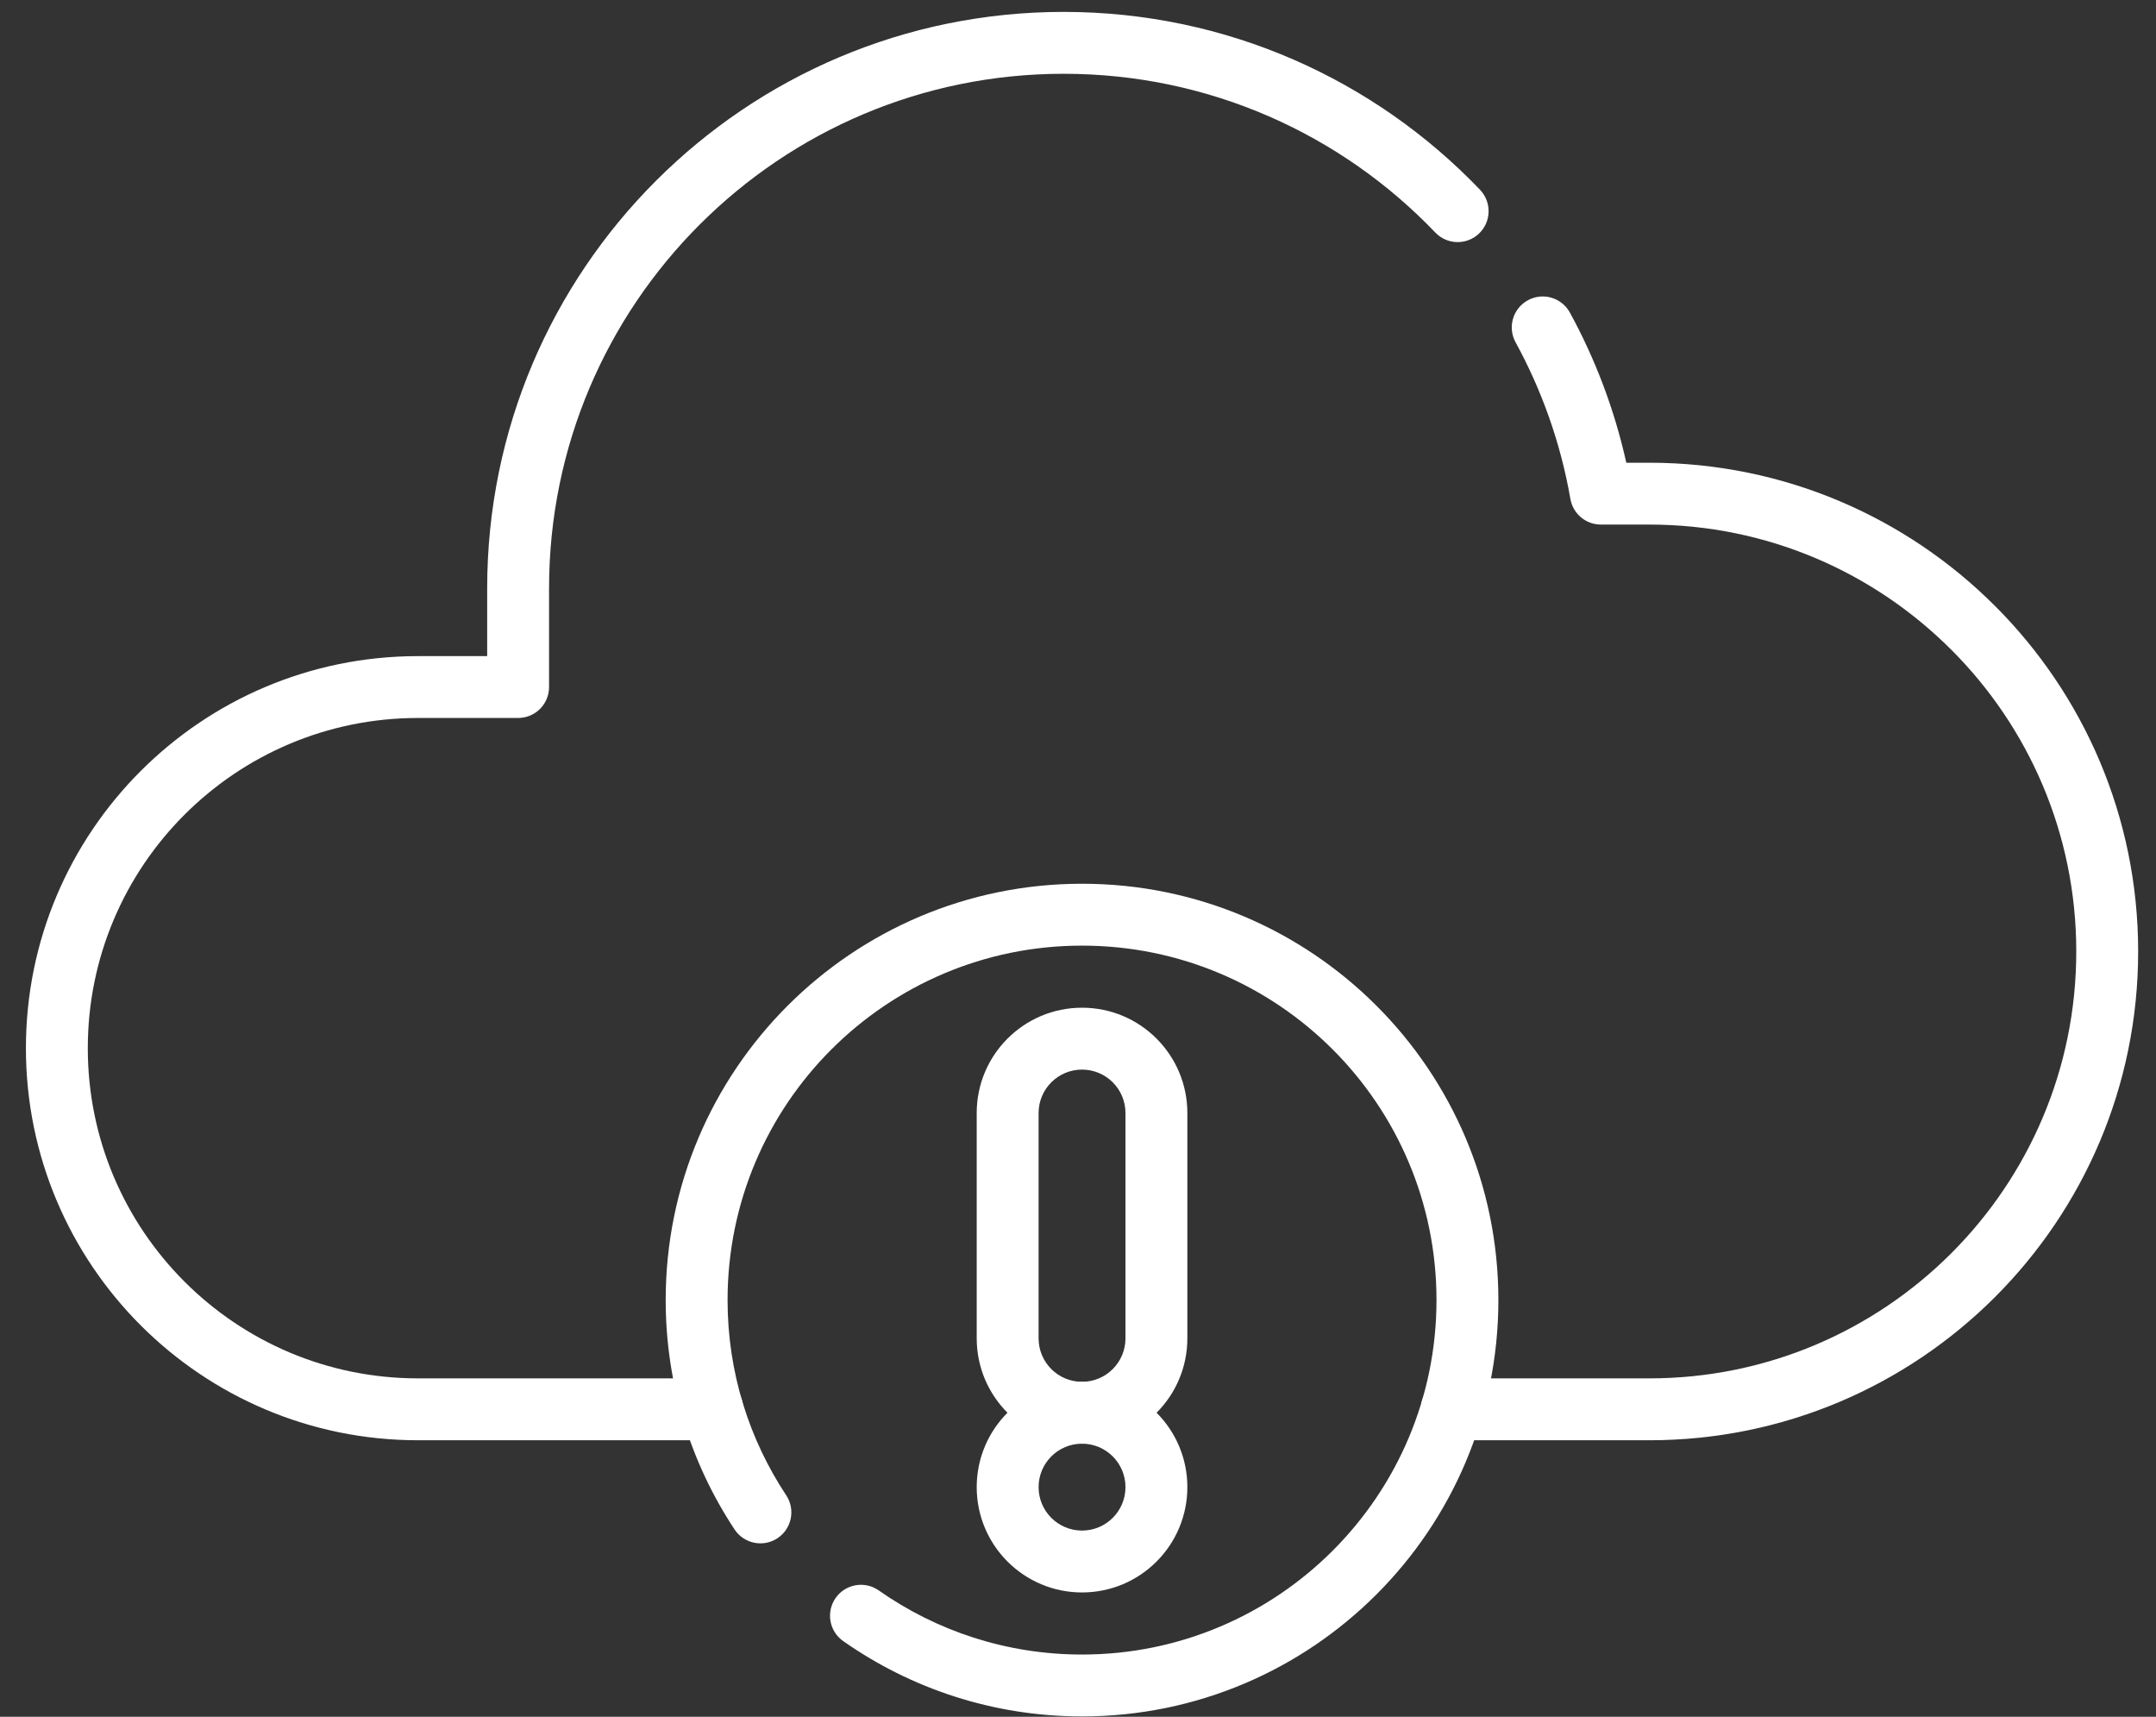
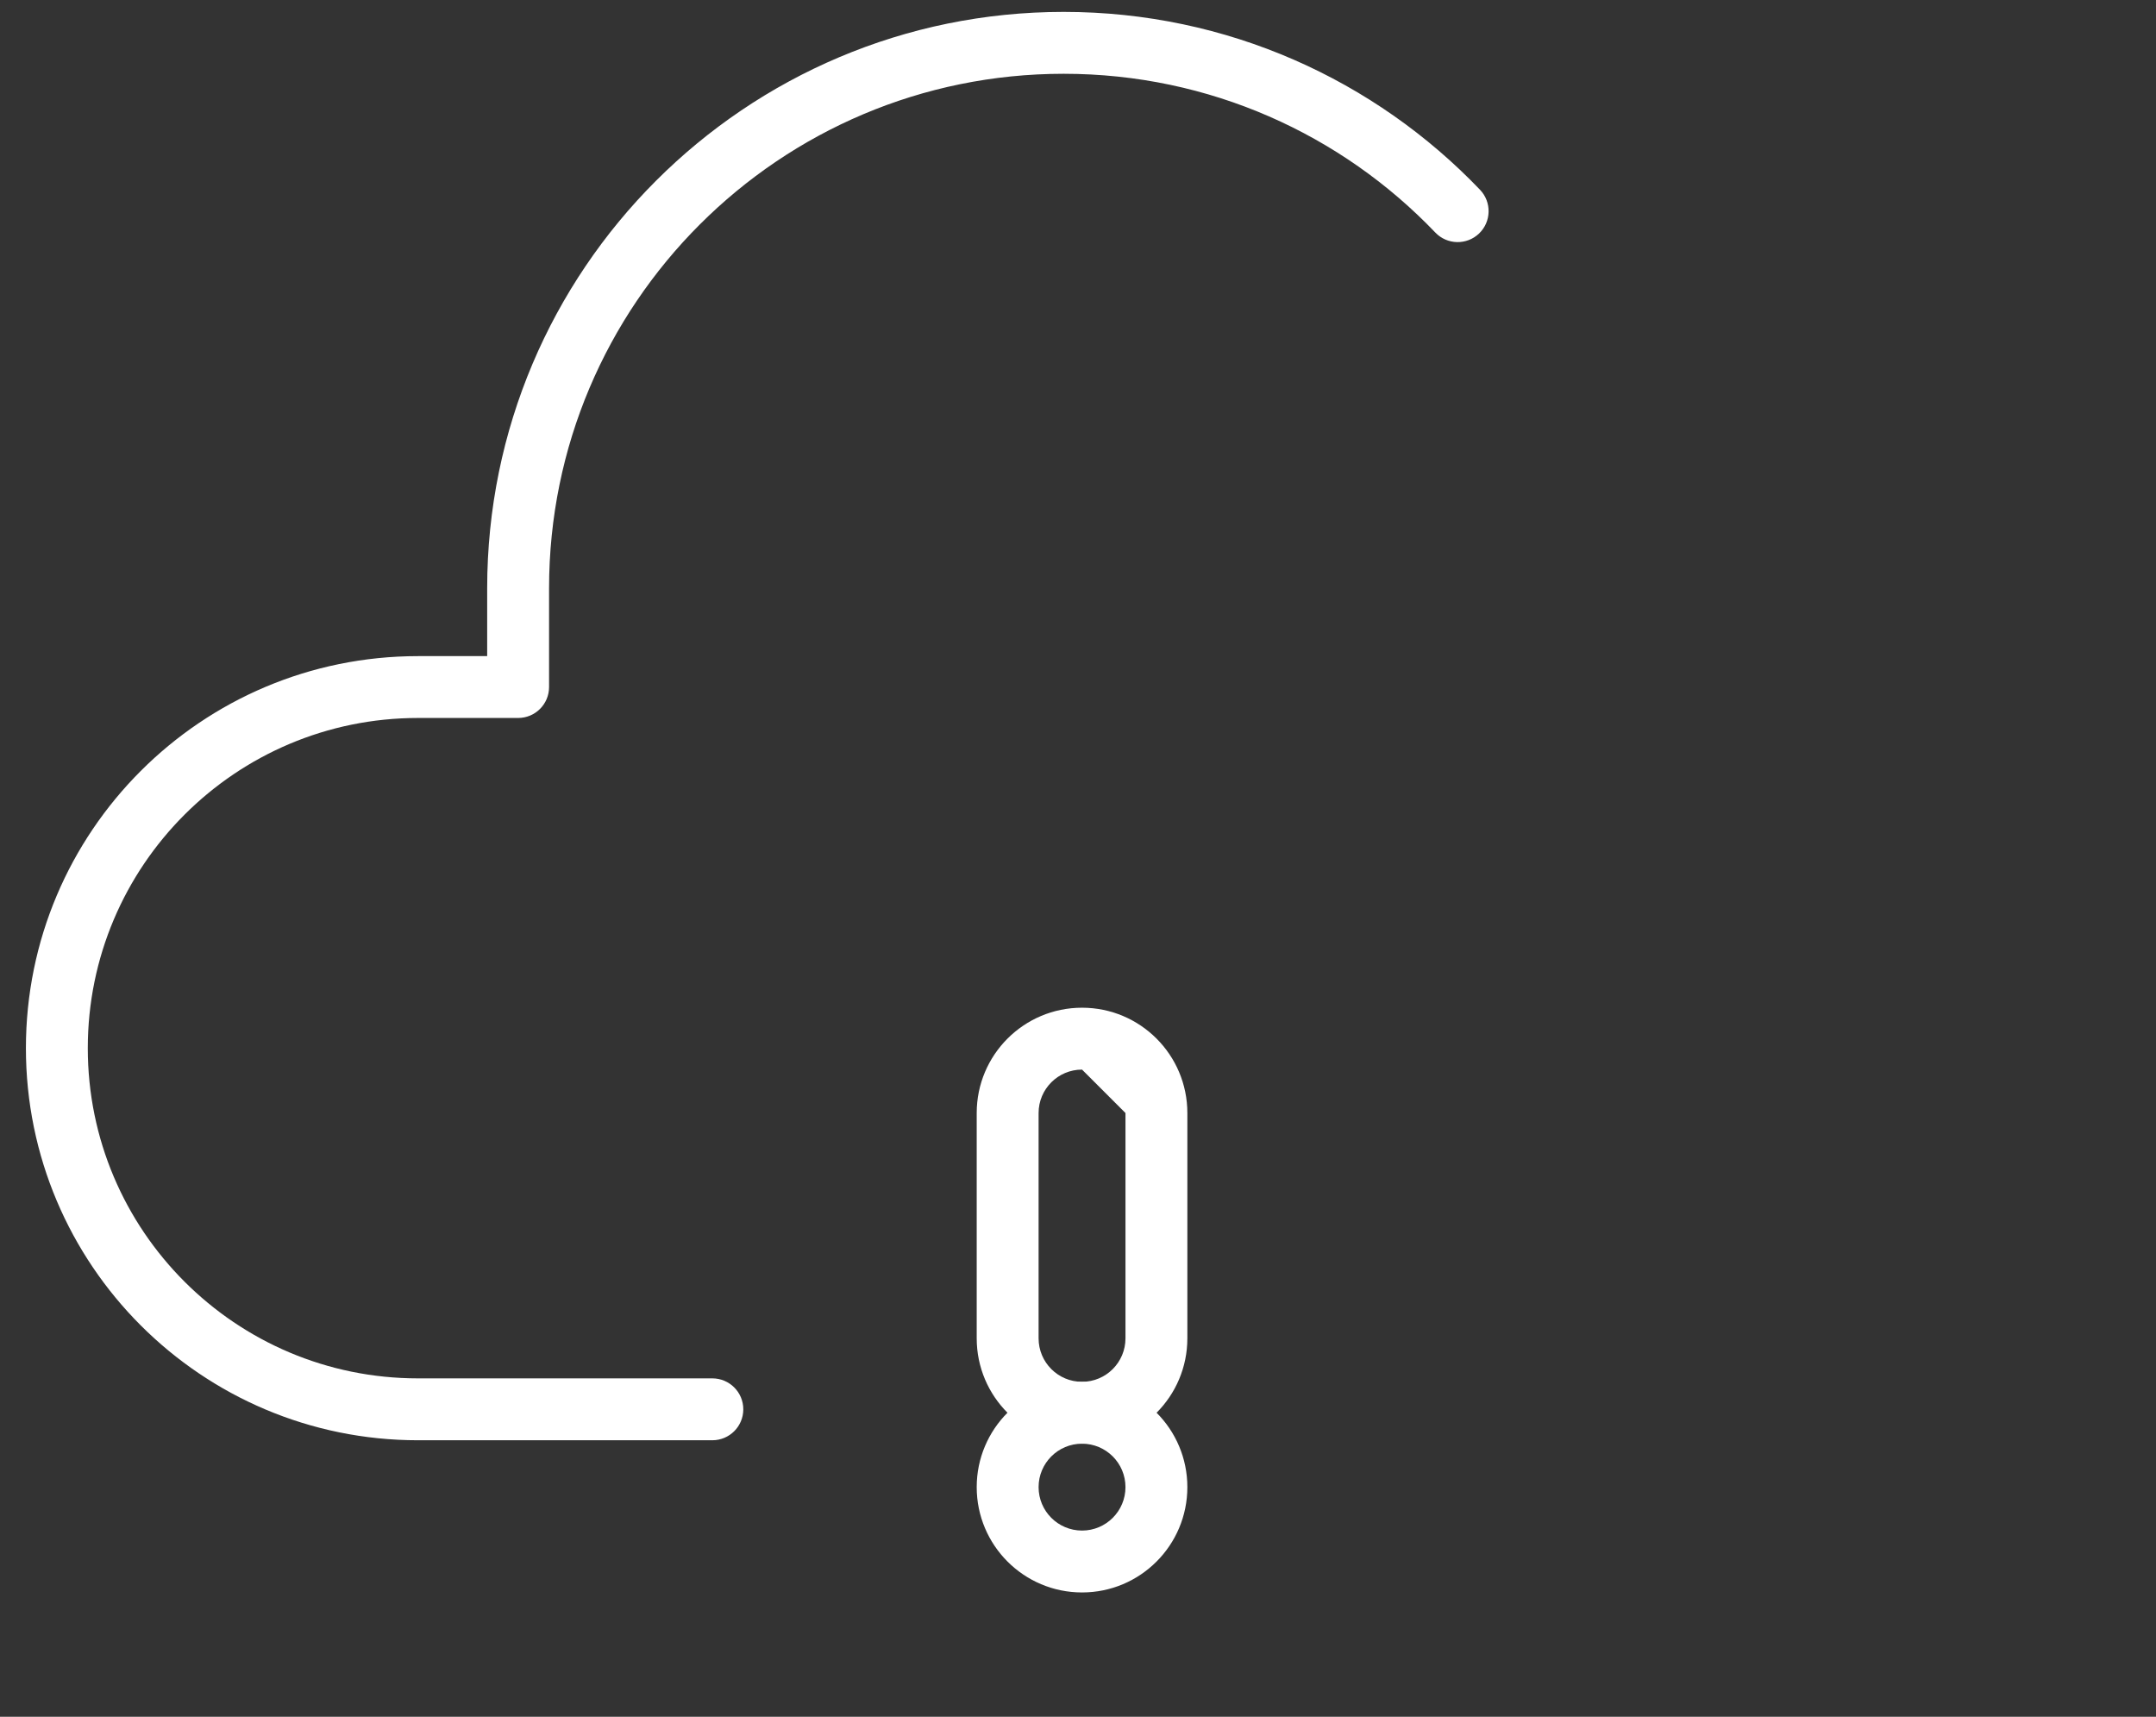
<svg xmlns="http://www.w3.org/2000/svg" width="54" height="43" viewBox="0 0 54 43" fill="none">
  <rect x="0" y="0" width="54" height="43" fill="#333333" stroke="none" />
  <path fill-rule="evenodd" clip-rule="evenodd" d="M26.64 1.848C23.081 1.848 19.86 3.29 17.527 5.623L17.527 5.623C15.194 7.955 13.752 11.176 13.752 14.735V17.209C13.752 17.637 13.405 17.983 12.977 17.983H10.47C5.902 17.983 2.199 21.686 2.199 26.254C2.199 28.537 3.124 30.604 4.622 32.102C6.119 33.599 8.185 34.524 10.47 34.524H17.842C18.27 34.524 18.617 34.871 18.617 35.299C18.617 35.727 18.27 36.074 17.842 36.074H10.47C7.757 36.074 5.302 34.974 3.526 33.198C1.75 31.422 0.649 28.965 0.649 26.254C0.649 20.83 5.046 16.434 10.47 16.434H12.202V14.735C12.202 10.749 13.819 7.138 16.431 4.527C19.043 1.915 22.653 0.298 26.64 0.298C30.74 0.298 34.443 2.008 37.069 4.753C37.365 5.062 37.354 5.553 37.045 5.849C36.735 6.145 36.245 6.134 35.949 5.824C33.603 3.372 30.3 1.848 26.64 1.848Z" fill="white" />
-   <path fill-rule="evenodd" clip-rule="evenodd" d="M38.268 7.521C38.644 7.315 39.114 7.453 39.32 7.829C39.957 8.995 40.437 10.257 40.733 11.59H41.31C44.69 11.59 47.752 12.96 49.966 15.176C49.967 15.176 49.967 15.176 49.967 15.176C49.967 15.176 49.967 15.176 49.967 15.176C52.182 17.39 53.553 20.451 53.553 23.832C53.553 30.593 48.071 36.074 41.31 36.074H36.36C35.932 36.074 35.585 35.727 35.585 35.299C35.585 34.871 35.932 34.524 36.36 34.524H41.31C47.215 34.524 52.003 29.737 52.003 23.832C52.003 20.879 50.807 18.207 48.871 16.272L48.87 16.272C46.935 14.335 44.263 13.139 41.31 13.139H40.096C39.72 13.139 39.398 12.869 39.333 12.498C39.089 11.098 38.618 9.777 37.959 8.572C37.754 8.197 37.892 7.726 38.268 7.521Z" fill="white" />
-   <path fill-rule="evenodd" clip-rule="evenodd" d="M16.673 32.563C16.673 26.804 21.343 22.135 27.101 22.135C32.86 22.135 37.529 26.804 37.529 32.563C37.529 38.322 32.86 42.991 27.101 42.991C24.876 42.991 22.812 42.293 21.119 41.104C20.768 40.858 20.684 40.374 20.93 40.024C21.175 39.674 21.659 39.589 22.009 39.835C23.45 40.847 25.205 41.441 27.101 41.441C32.004 41.441 35.979 37.465 35.979 32.563C35.979 27.66 32.004 23.685 27.101 23.685C22.198 23.685 18.223 27.66 18.223 32.563C18.223 34.371 18.764 36.051 19.692 37.453C19.928 37.81 19.83 38.291 19.474 38.527C19.117 38.764 18.636 38.666 18.399 38.309C17.309 36.661 16.673 34.685 16.673 32.563Z" fill="white" />
-   <path fill-rule="evenodd" clip-rule="evenodd" d="M27.101 26.79C26.5 26.79 26.013 27.277 26.013 27.878V33.521C26.013 34.123 26.5 34.61 27.101 34.61C27.702 34.61 28.189 34.123 28.189 33.521V27.878C28.189 27.277 27.702 26.79 27.101 26.79ZM24.463 27.878C24.463 26.421 25.644 25.24 27.101 25.24C28.558 25.24 29.739 26.421 29.739 27.878V33.521C29.739 34.978 28.558 36.16 27.101 36.16C25.644 36.16 24.463 34.978 24.463 33.521V27.878Z" fill="white" />
+   <path fill-rule="evenodd" clip-rule="evenodd" d="M27.101 26.79C26.5 26.79 26.013 27.277 26.013 27.878V33.521C26.013 34.123 26.5 34.61 27.101 34.61C27.702 34.61 28.189 34.123 28.189 33.521V27.878ZM24.463 27.878C24.463 26.421 25.644 25.24 27.101 25.24C28.558 25.24 29.739 26.421 29.739 27.878V33.521C29.739 34.978 28.558 36.16 27.101 36.16C25.644 36.16 24.463 34.978 24.463 33.521V27.878Z" fill="white" />
  <path fill-rule="evenodd" clip-rule="evenodd" d="M27.101 36.16C26.5 36.16 26.013 36.647 26.013 37.248C26.013 37.849 26.5 38.336 27.101 38.336C27.702 38.336 28.189 37.849 28.189 37.248C28.189 36.647 27.702 36.16 27.101 36.16ZM24.463 37.248C24.463 35.791 25.644 34.61 27.101 34.61C28.558 34.61 29.739 35.791 29.739 37.248C29.739 38.705 28.558 39.886 27.101 39.886C25.644 39.886 24.463 38.705 24.463 37.248Z" fill="white" />
</svg>